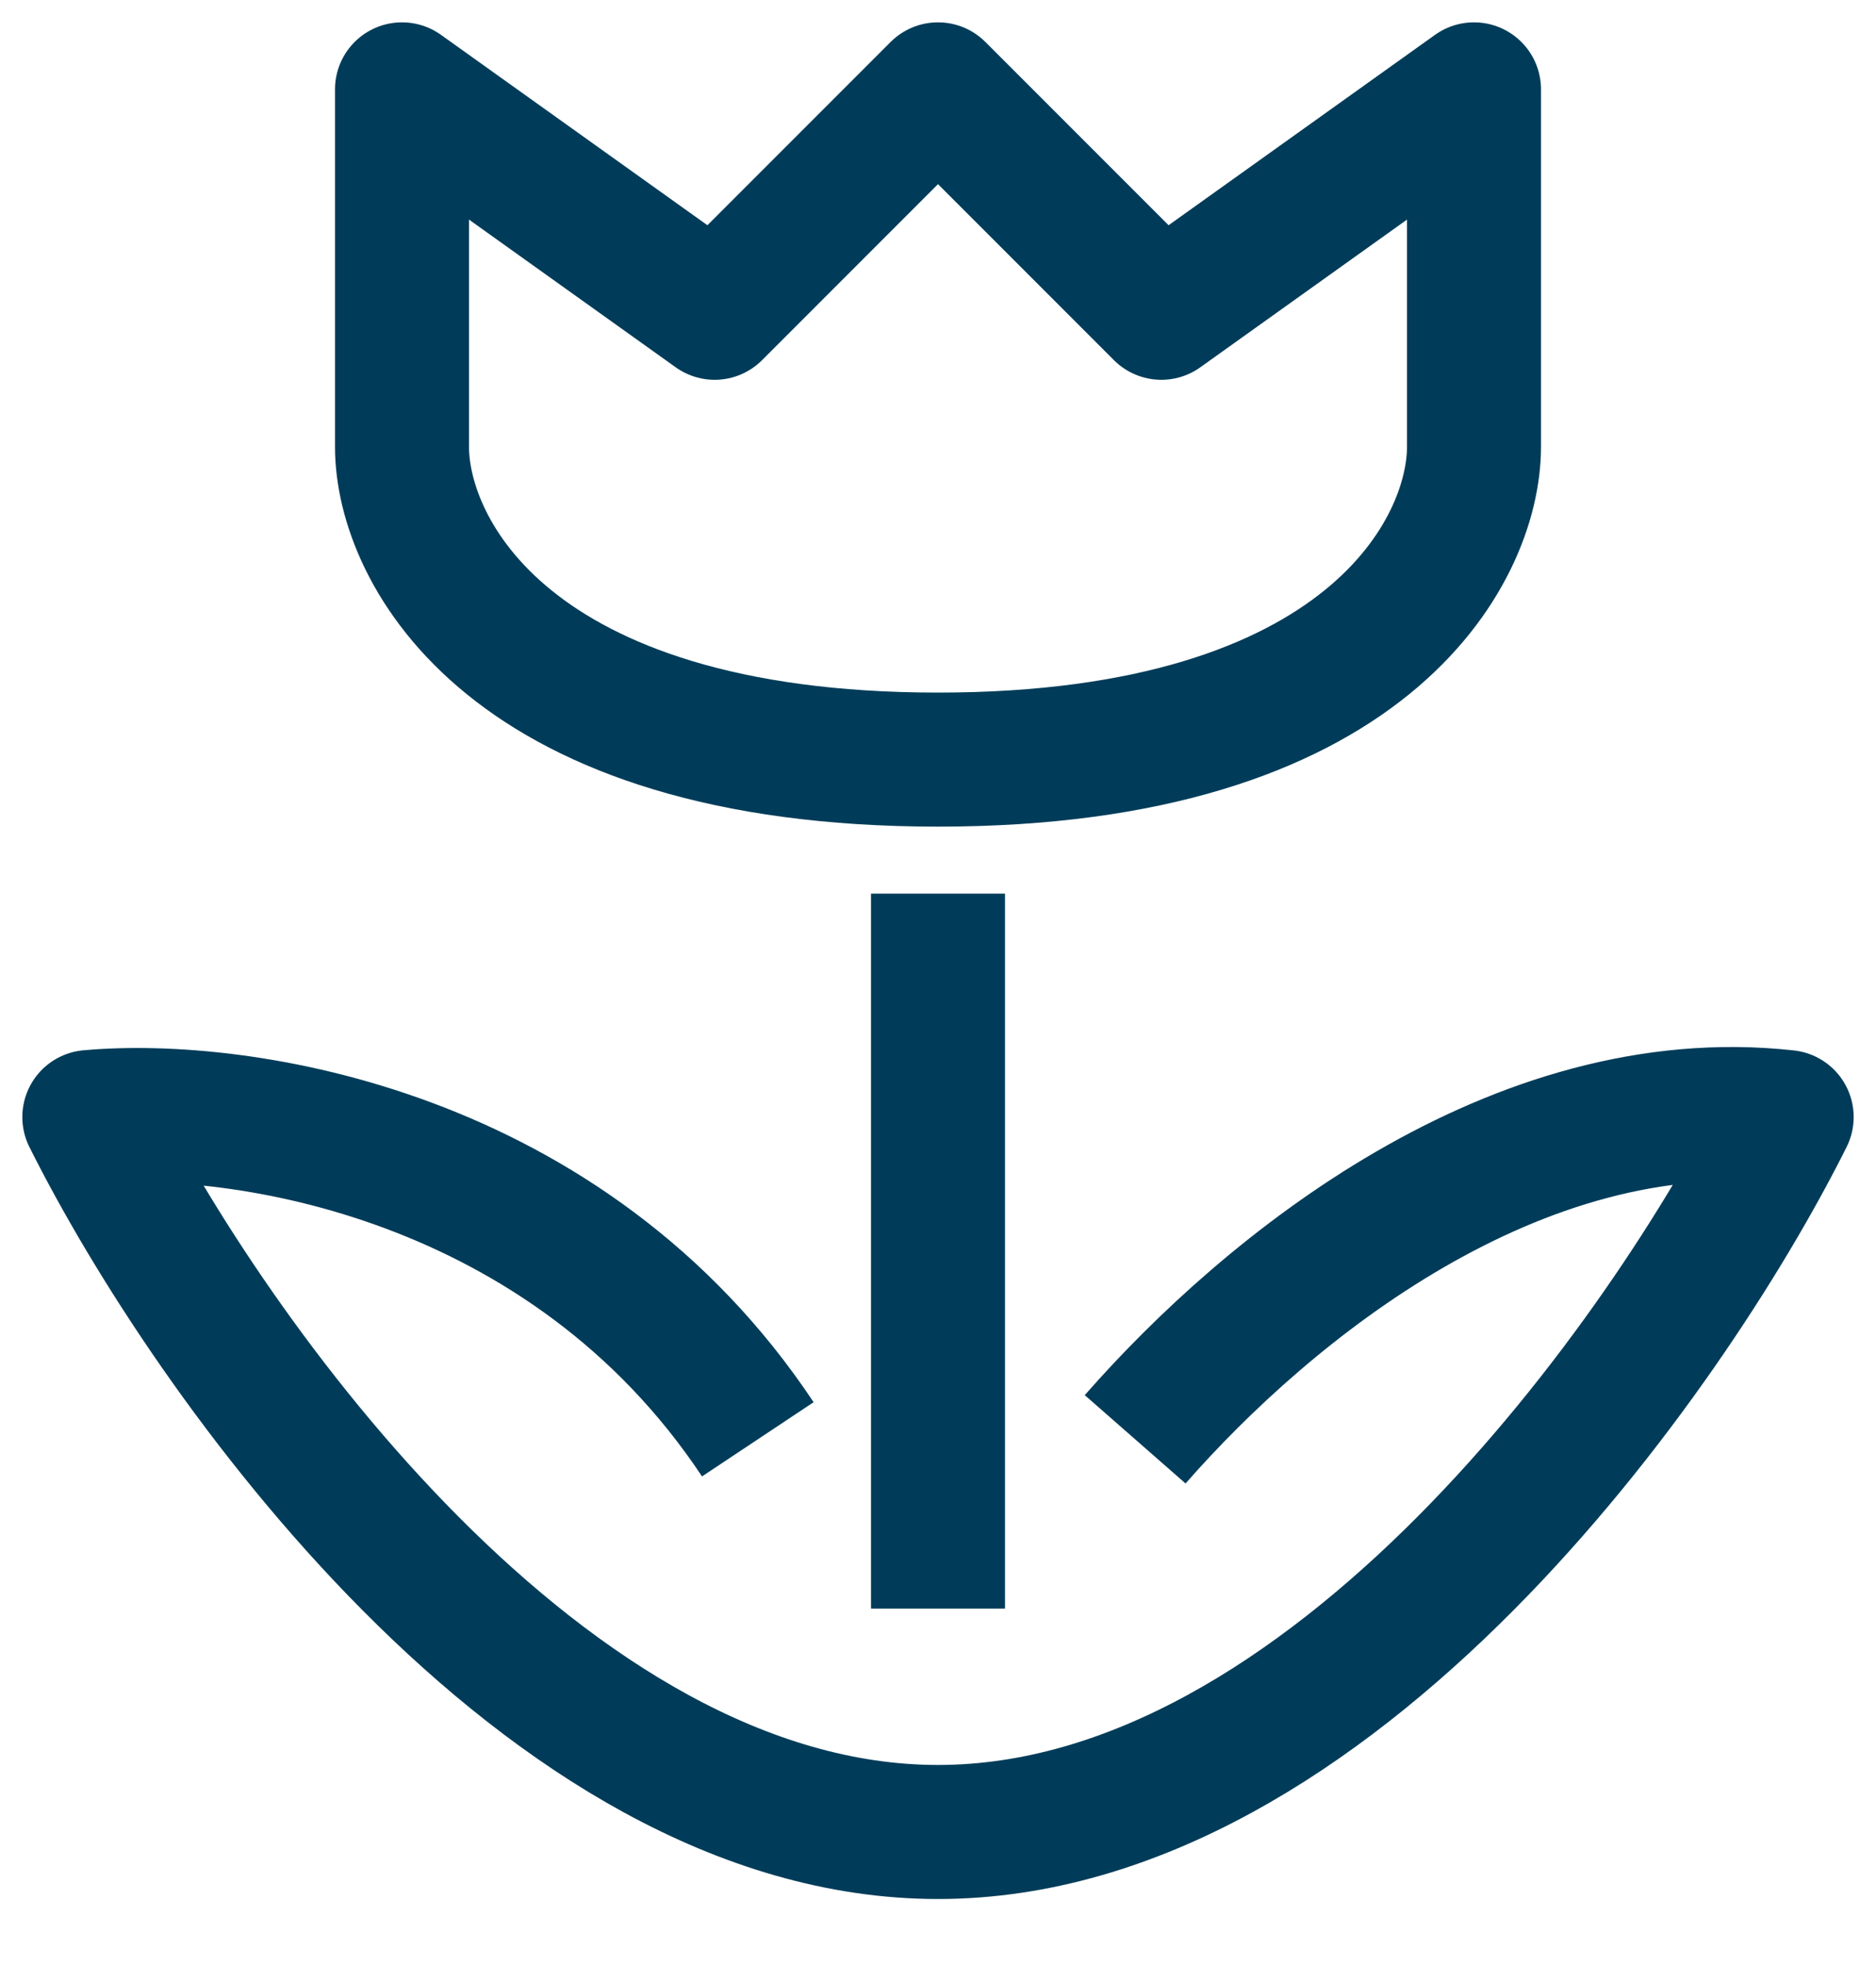
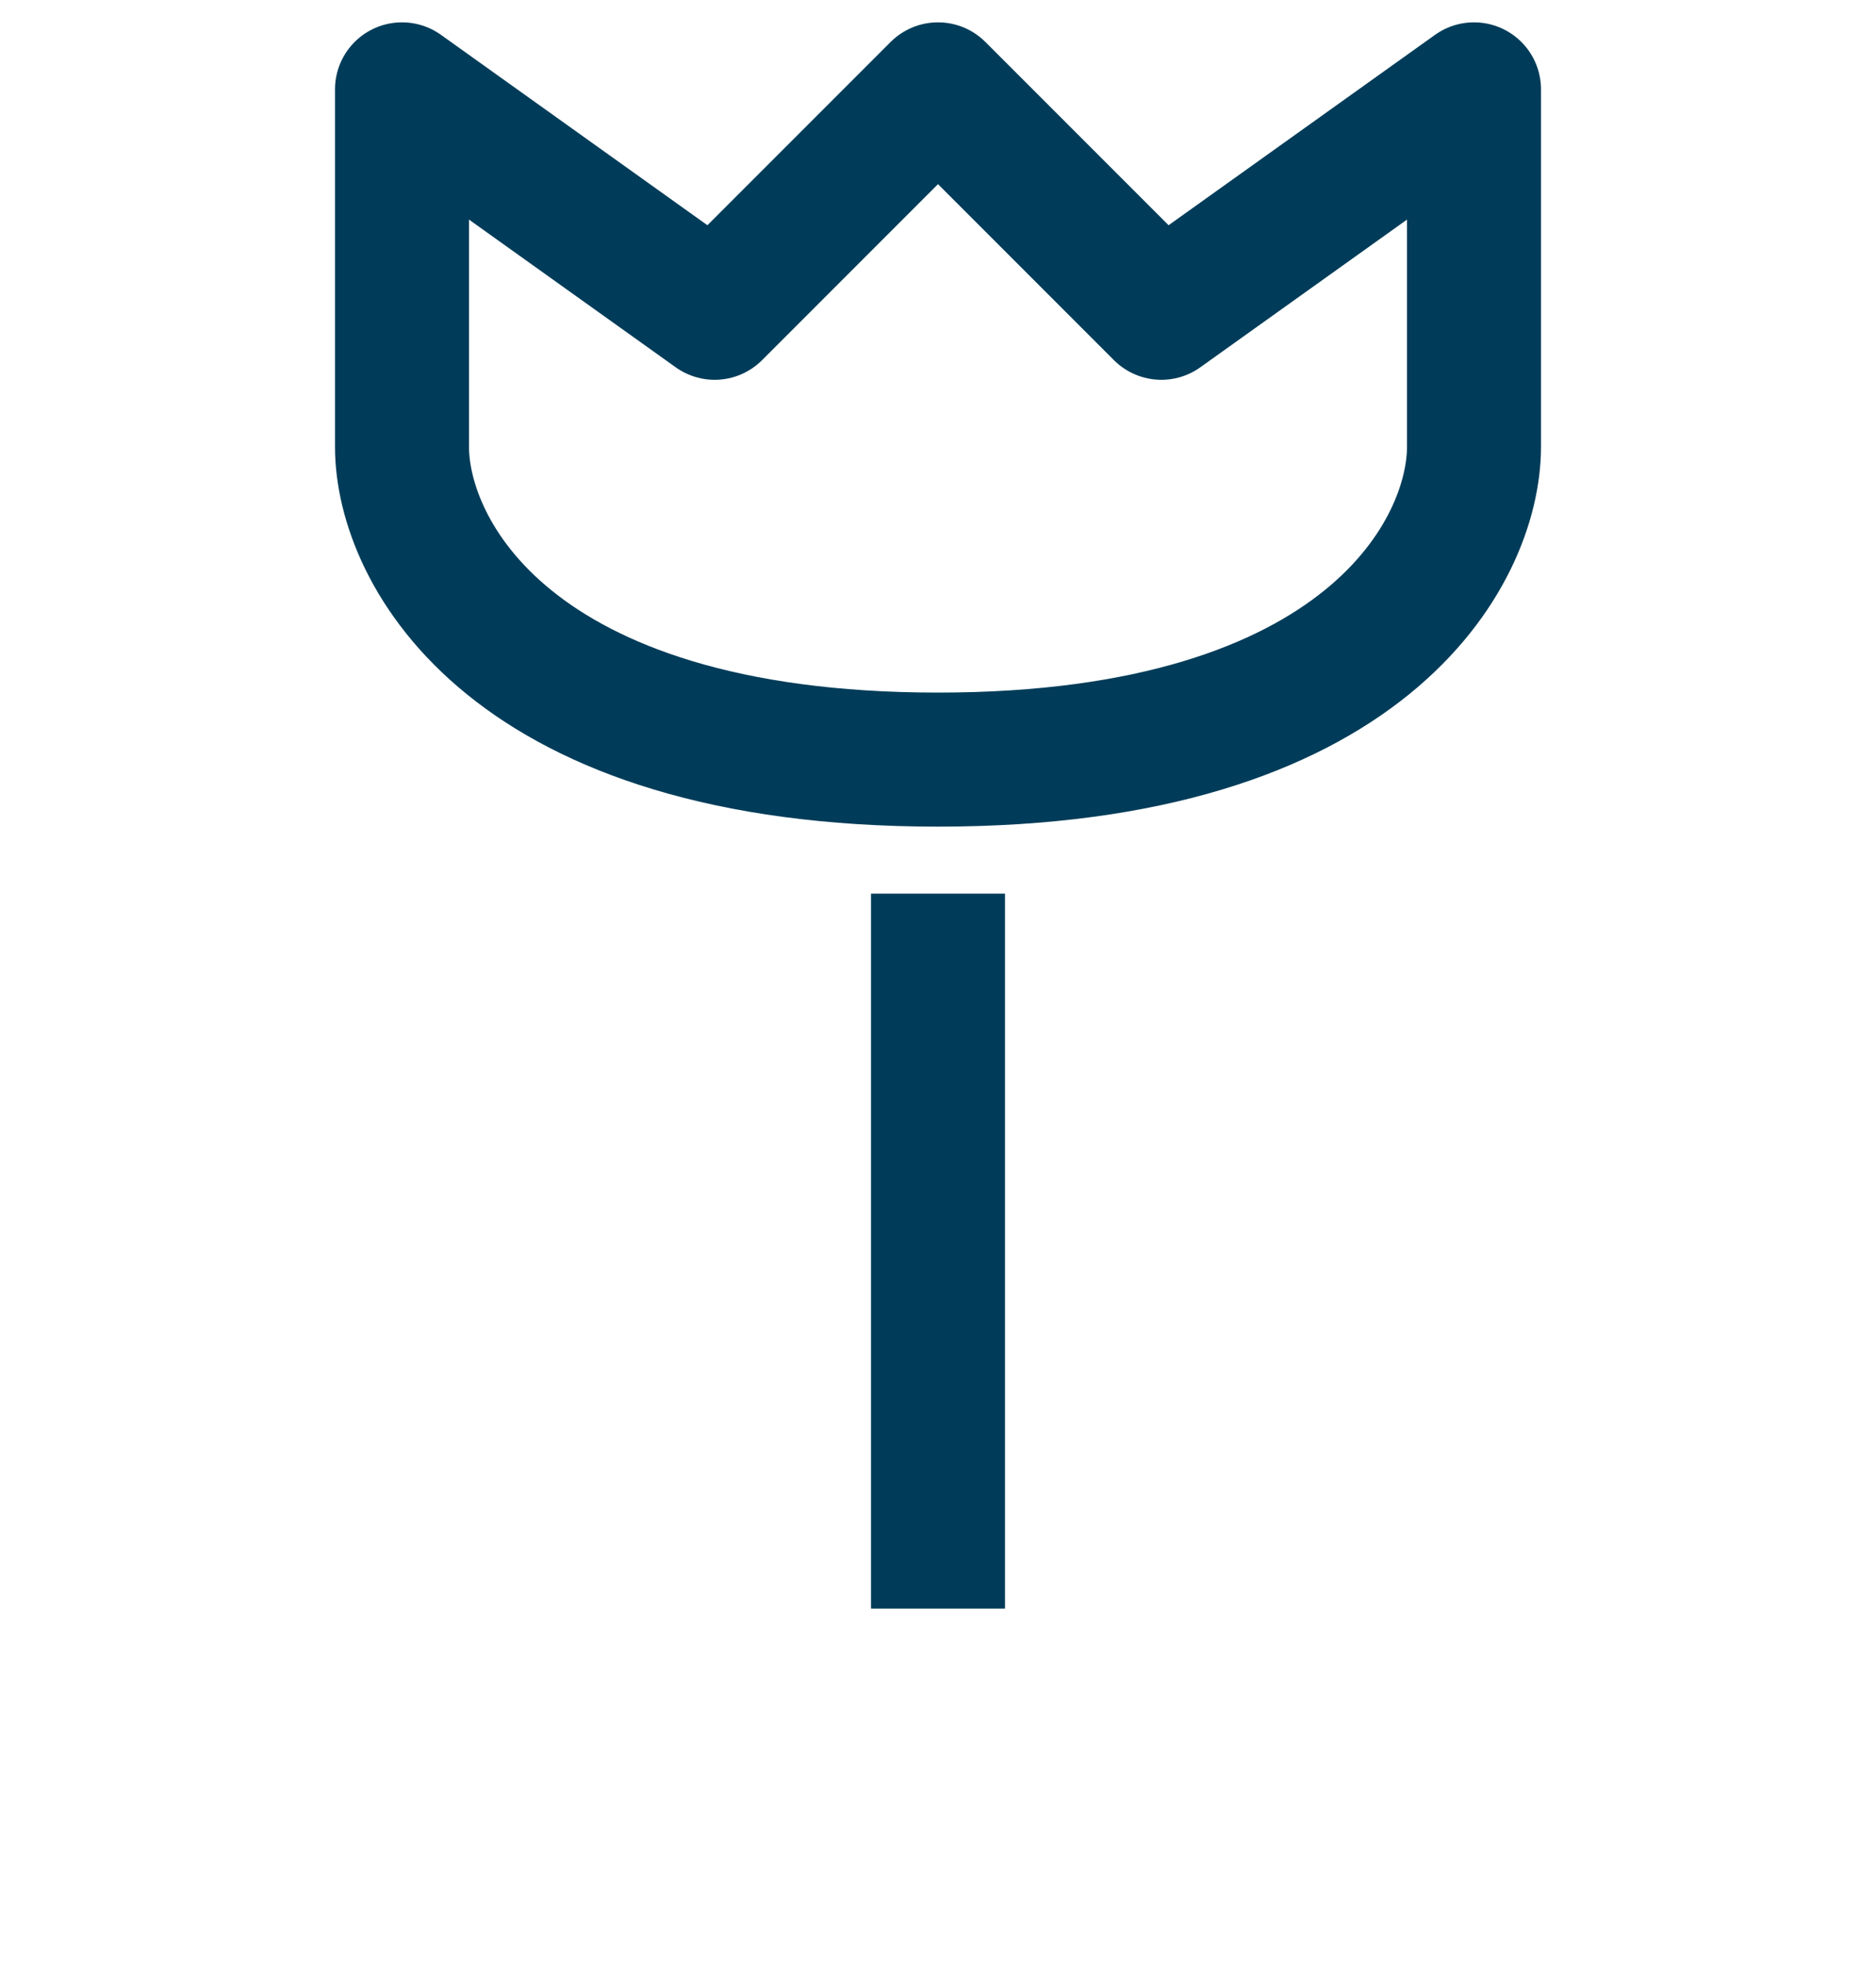
<svg xmlns="http://www.w3.org/2000/svg" width="21" height="22" viewBox="0 0 21 22" fill="none">
  <path d="M4.5 5V1L8 3.5L10.5 1L13 3.5L16.5 1V5C16.5 6.167 15.3 8.5 10.5 8.5C5.7 8.5 4.5 6.167 4.5 5Z" stroke="#003C59" stroke-width="1.5" stroke-linejoin="round" />
  <path d="M10.5 10V18" stroke="#003C59" stroke-width="1.5" stroke-linejoin="round" />
-   <path d="M12.707 16.106C14.205 14.396 16.973 12.164 20 12.5C18.667 15.167 14.9 20.5 10.5 20.5C6.1 20.5 2.333 15.167 1 12.5C2.687 12.347 6.351 12.899 8.483 16.106" stroke="#003C59" stroke-width="1.5" stroke-linejoin="round" />
</svg>